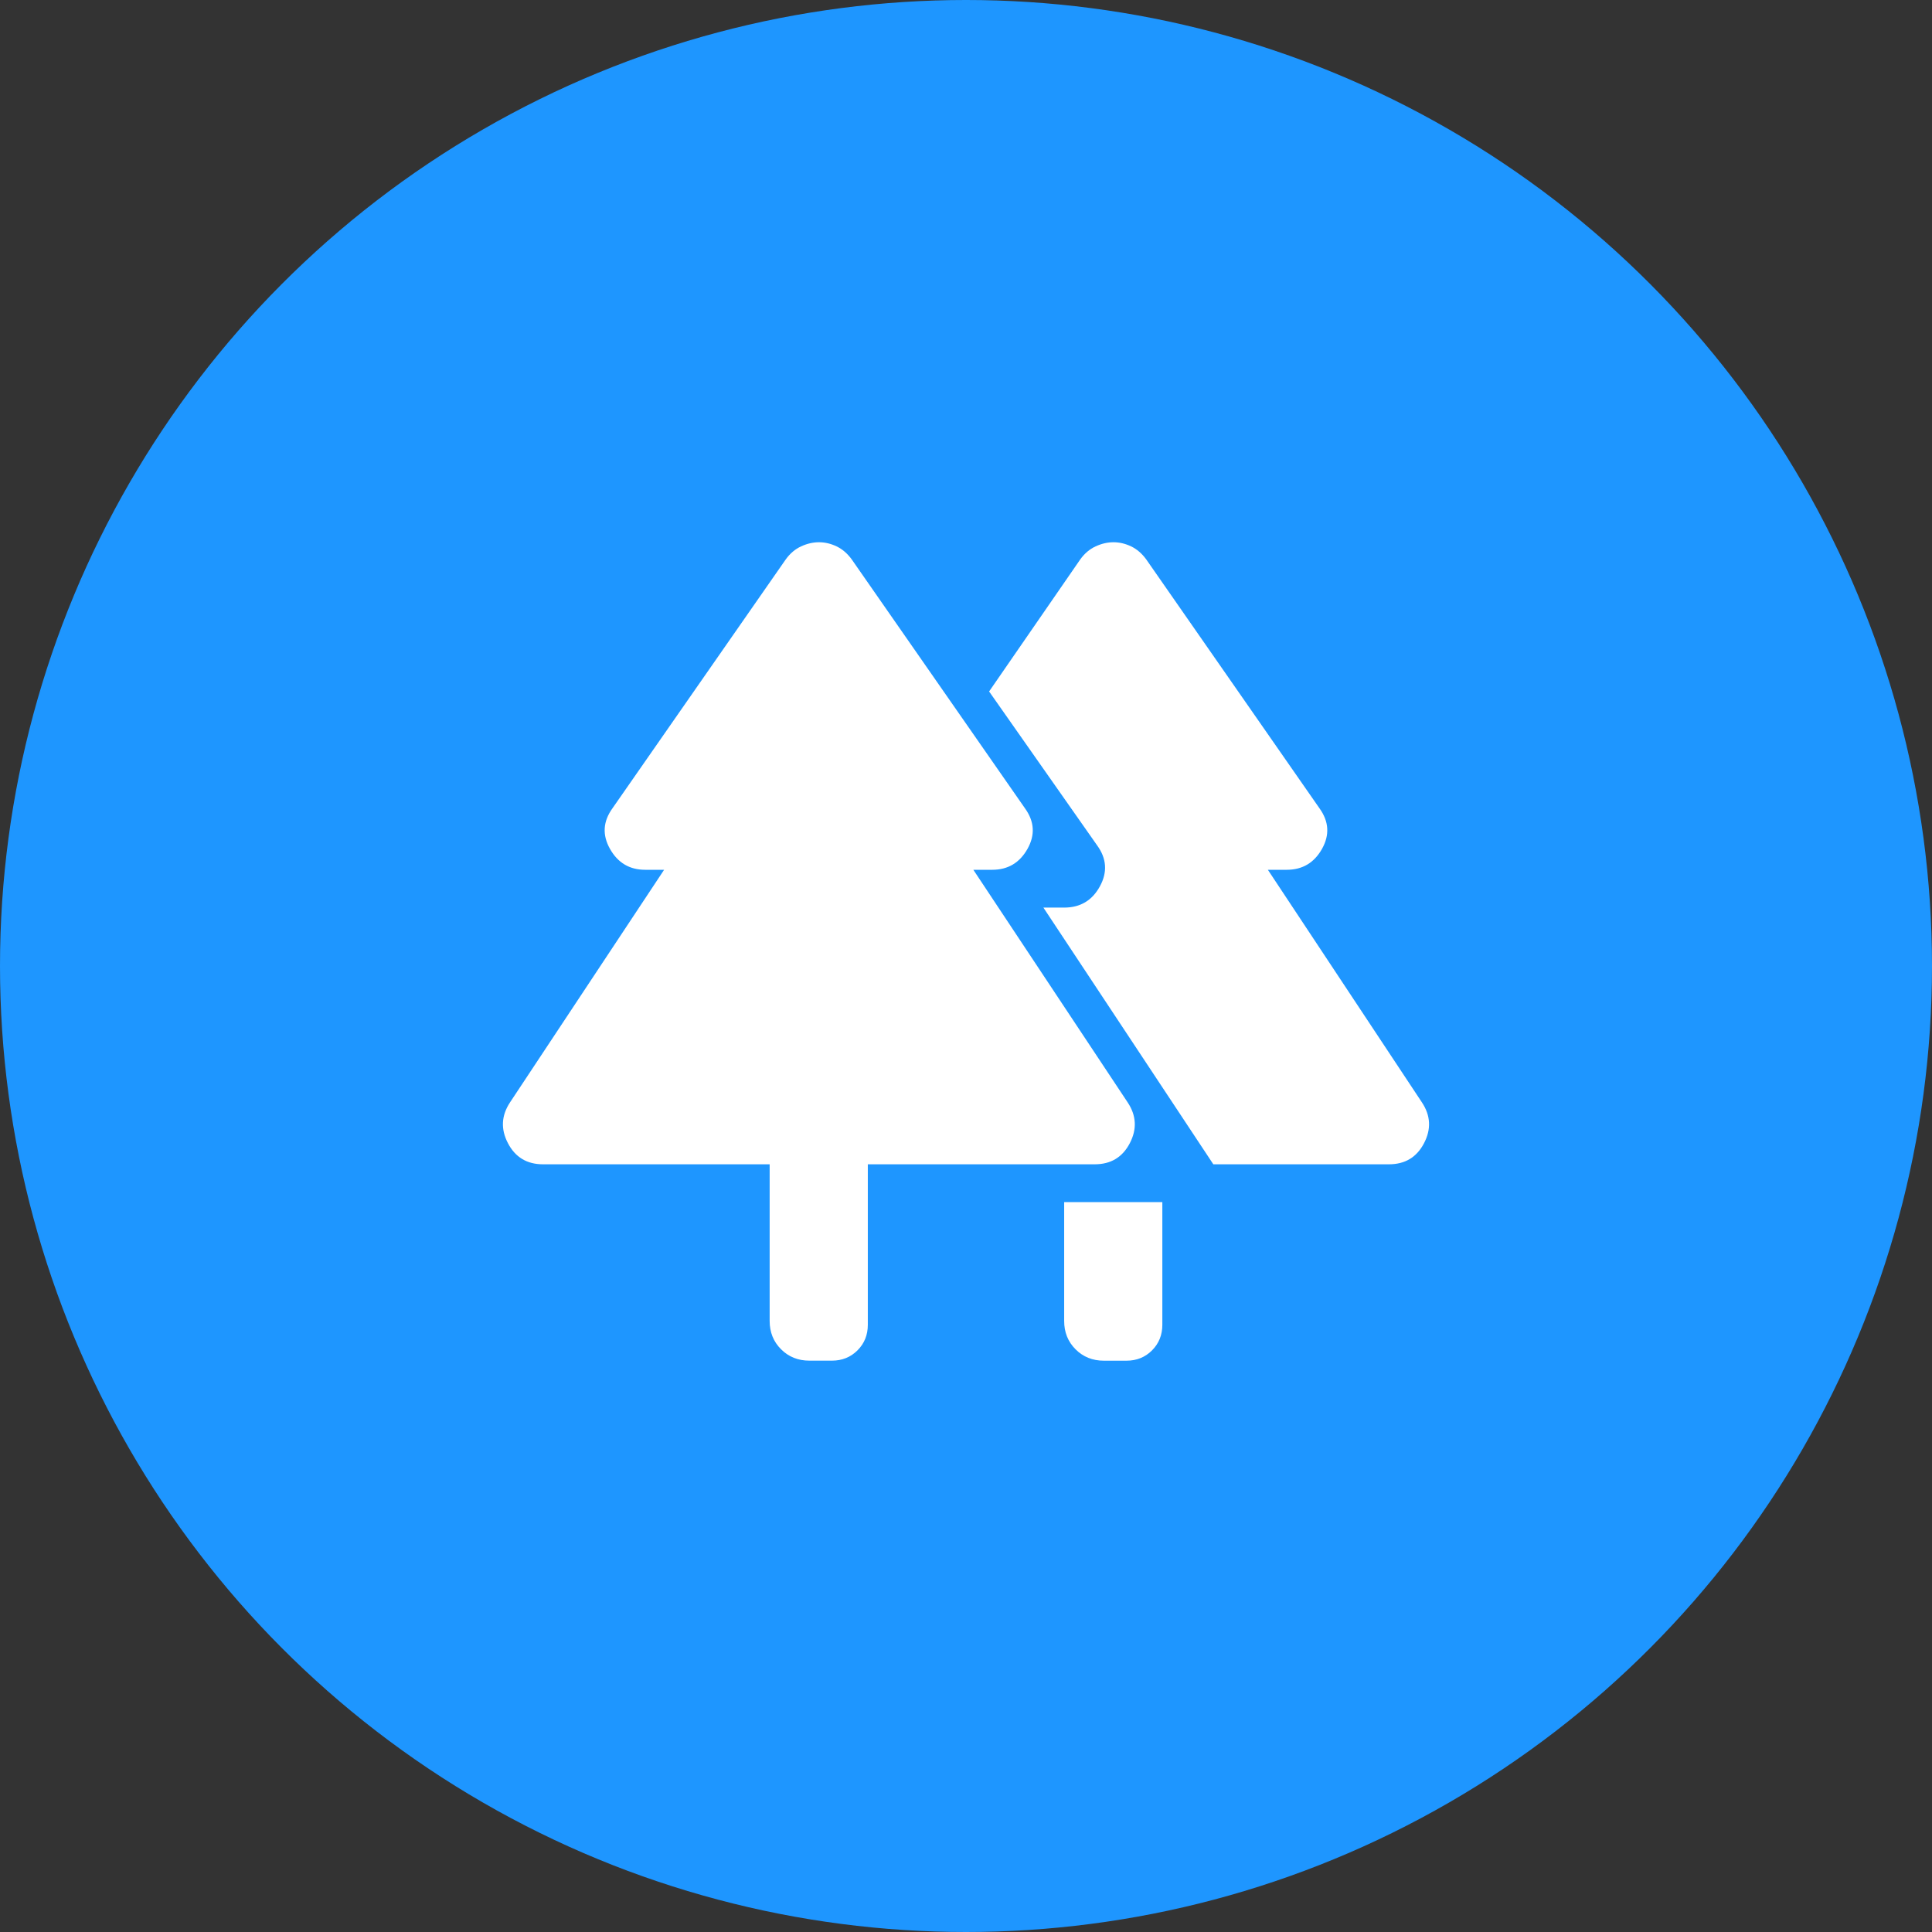
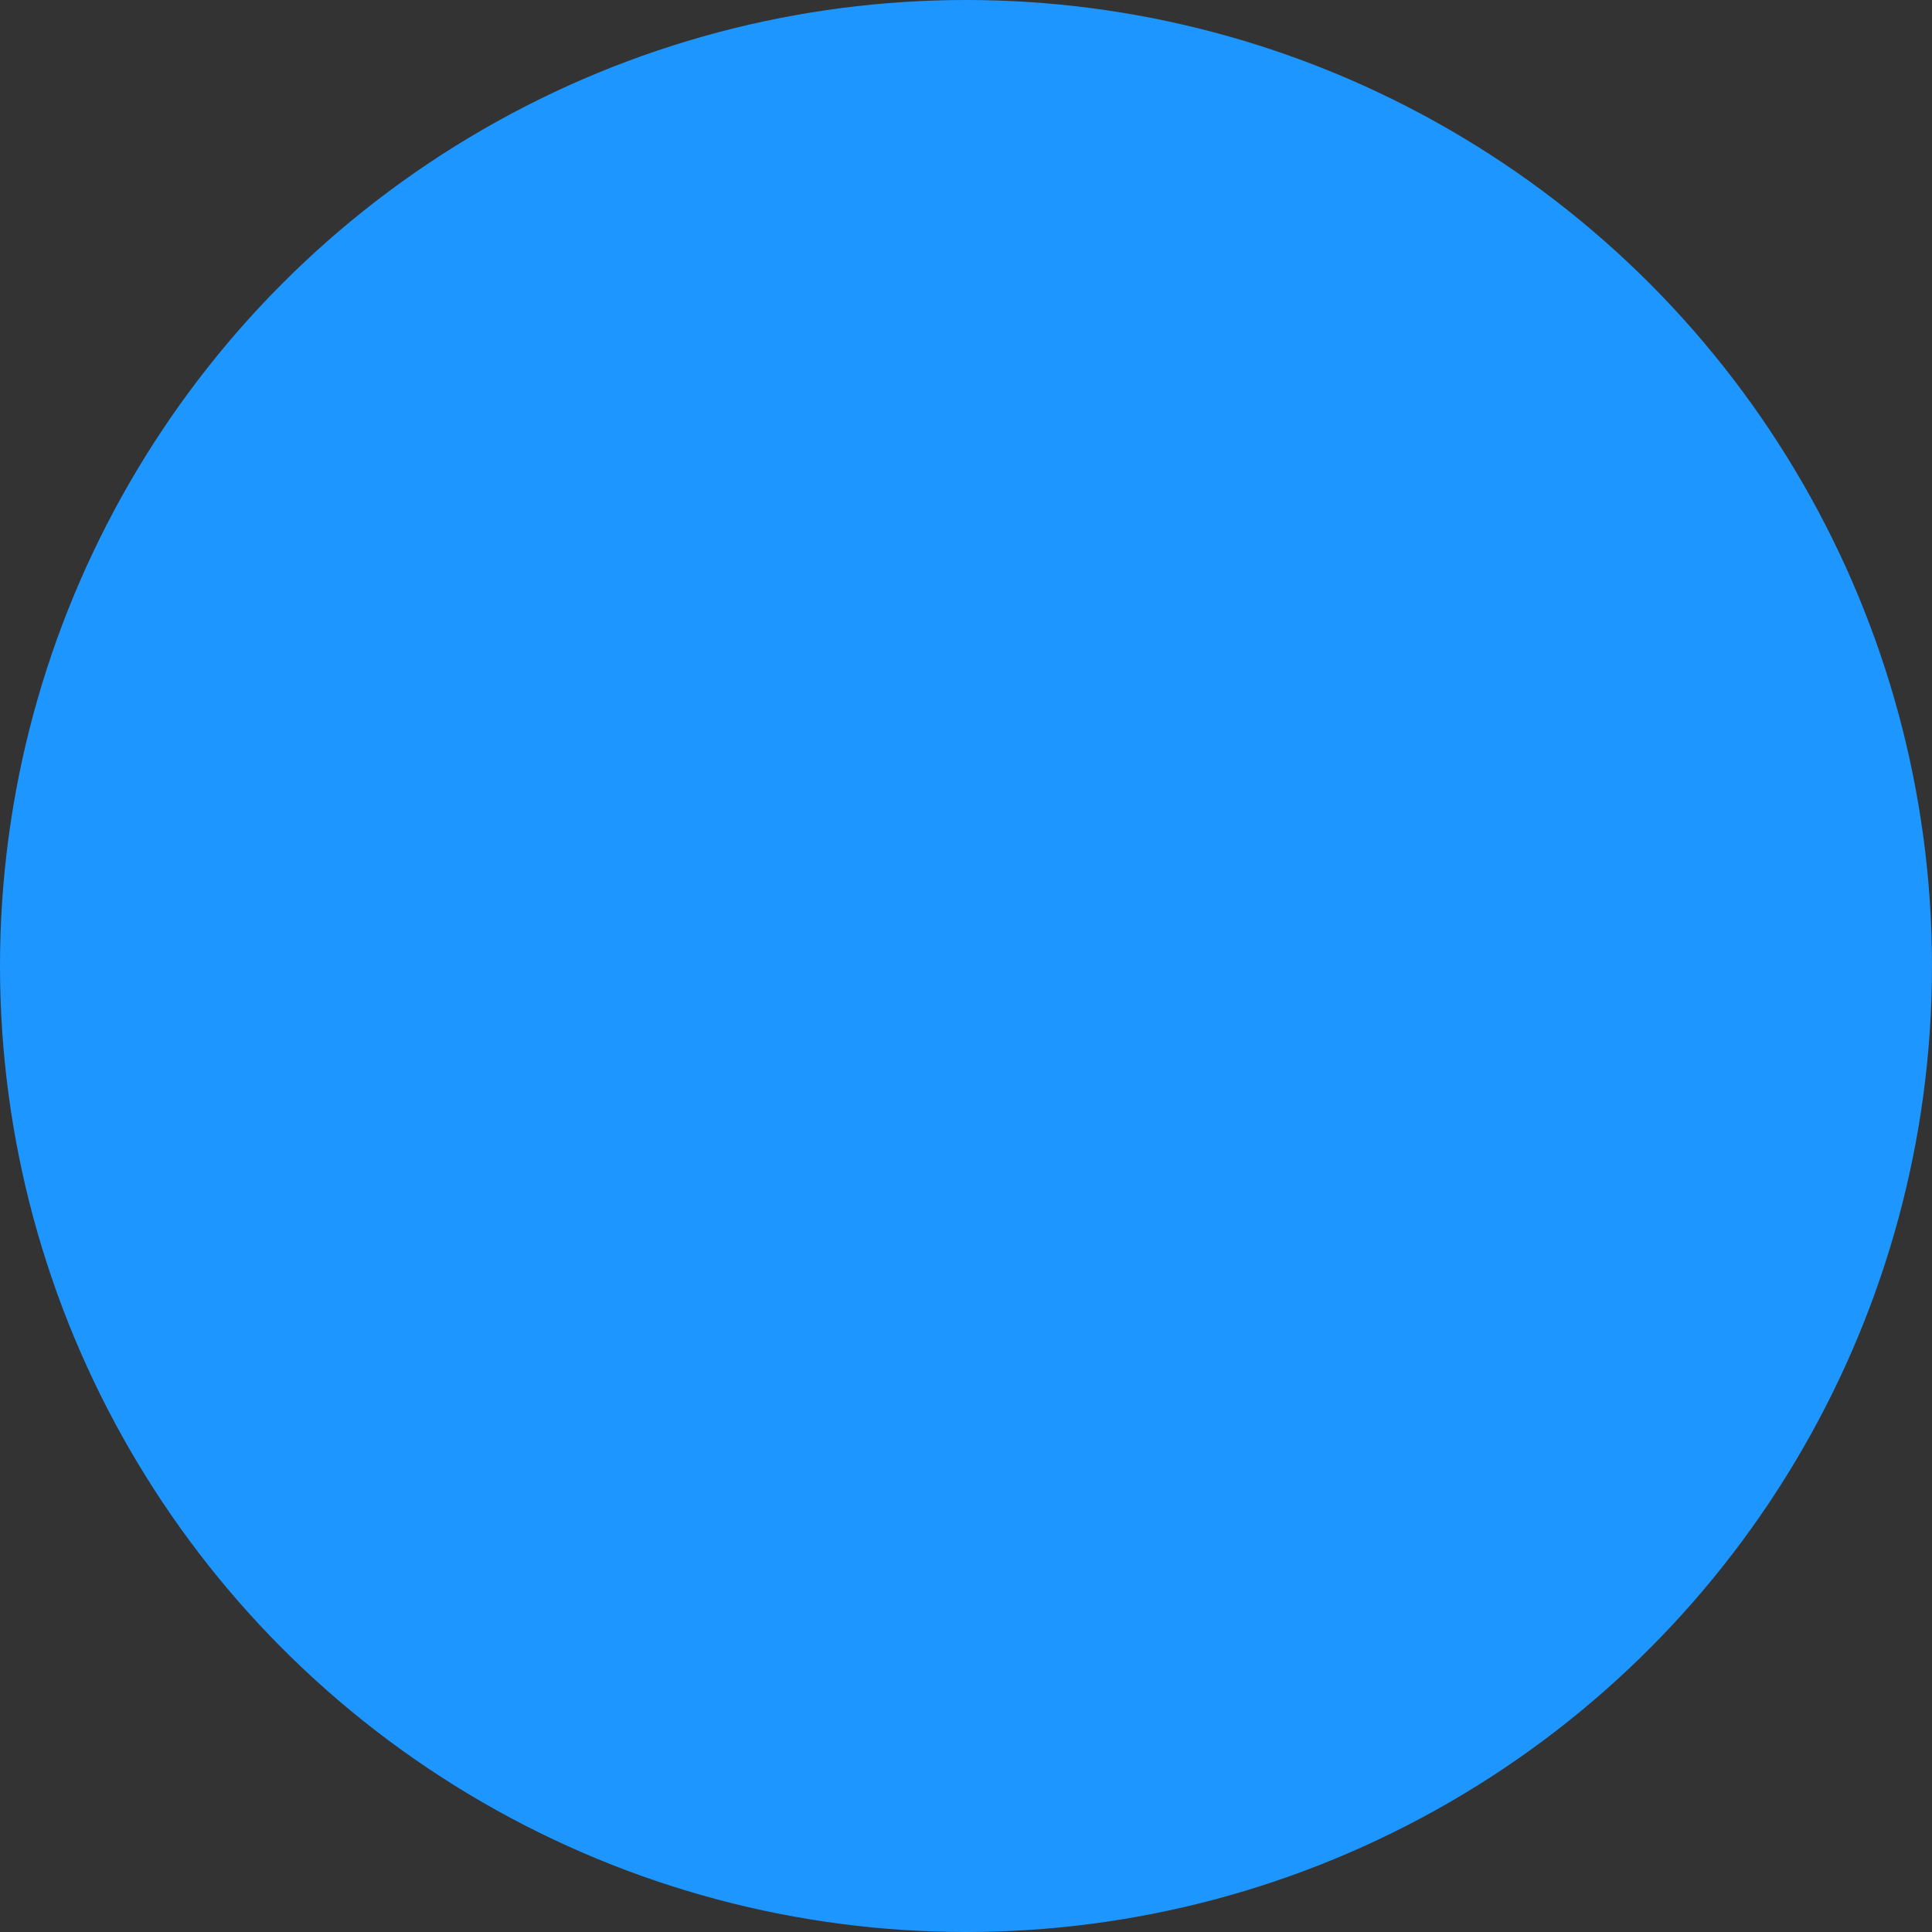
<svg xmlns="http://www.w3.org/2000/svg" width="164" height="164" viewBox="0 0 164 164" fill="none">
  <rect x="0" y="0" width="164" height="164" fill="#333333" stroke="none" />
  <circle cx="82" cy="82" r="82" fill="#1E96FF" />
-   <path d="M90.333 112.133V102.042H98.666V112.458C98.666 113.319 98.374 114.043 97.791 114.629C97.208 115.212 96.485 115.504 95.624 115.504H93.699C92.744 115.504 91.944 115.182 91.299 114.537C90.655 113.893 90.333 113.092 90.333 112.133ZM65.333 112.133V98.833H46.095C44.734 98.833 43.742 98.237 43.12 97.046C42.495 95.854 42.553 94.697 43.295 93.575L56.374 73.833H54.77C53.442 73.833 52.445 73.242 51.779 72.058C51.112 70.875 51.185 69.722 51.999 68.6L66.704 47.479C67.065 46.979 67.498 46.612 68.004 46.379C68.509 46.146 69.015 46.029 69.52 46.029C70.026 46.029 70.523 46.146 71.012 46.379C71.501 46.612 71.928 46.979 72.295 47.479L86.999 68.604C87.81 69.724 87.884 70.875 87.22 72.058C86.553 73.242 85.556 73.833 84.228 73.833H82.624L95.724 93.579C96.466 94.698 96.526 95.854 95.903 97.046C95.281 98.237 94.29 98.833 92.928 98.833H73.666V112.458C73.666 113.319 73.374 114.042 72.791 114.625C72.208 115.208 71.485 115.5 70.624 115.5H68.699C67.744 115.5 66.944 115.178 66.299 114.533C65.655 113.889 65.333 113.089 65.333 112.133ZM102.995 98.833L88.57 77.042H90.333C91.699 77.042 92.71 76.44 93.366 75.237C94.022 74.035 93.942 72.875 93.129 71.758L83.962 58.696L91.704 47.479C92.065 46.979 92.498 46.612 93.004 46.379C93.509 46.146 94.015 46.029 94.52 46.029C95.026 46.029 95.523 46.146 96.012 46.379C96.501 46.612 96.928 46.979 97.295 47.479L111.999 68.604C112.81 69.724 112.884 70.875 112.22 72.058C111.553 73.242 110.556 73.833 109.228 73.833H107.624L120.703 93.579C121.445 94.698 121.503 95.854 120.878 97.046C120.256 98.237 119.265 98.833 117.903 98.833H102.995Z" fill="white" />
</svg>